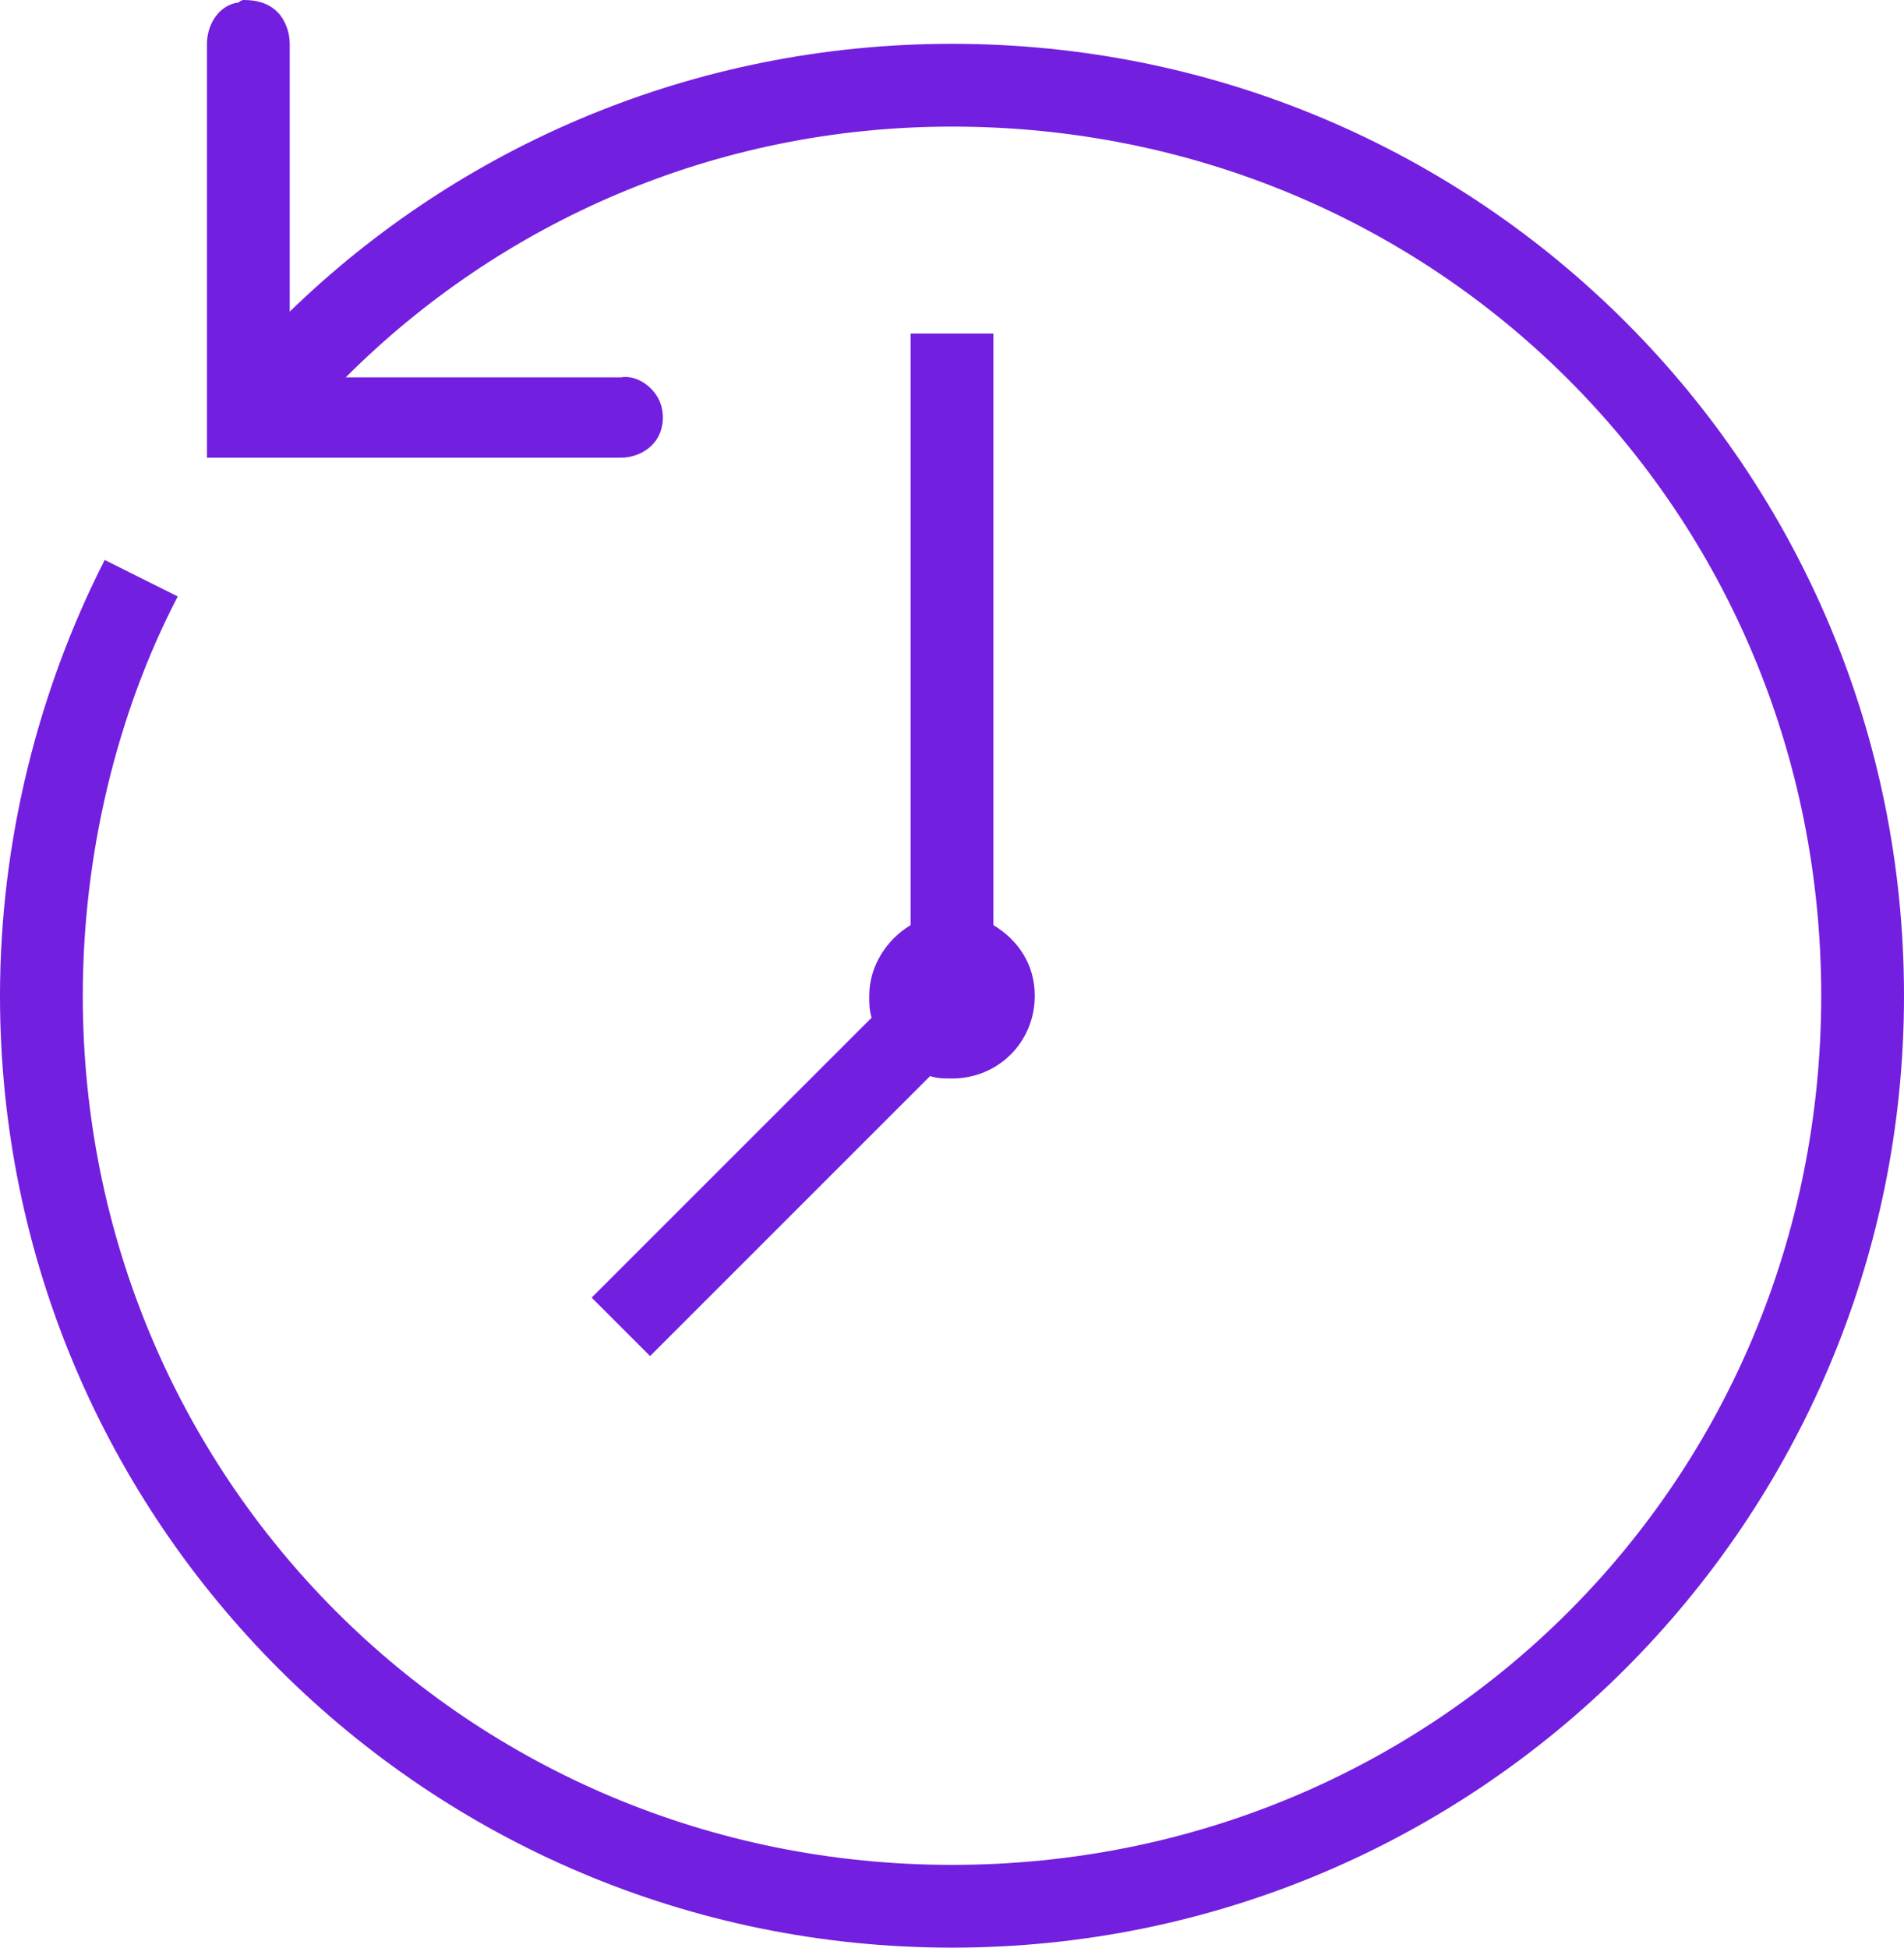
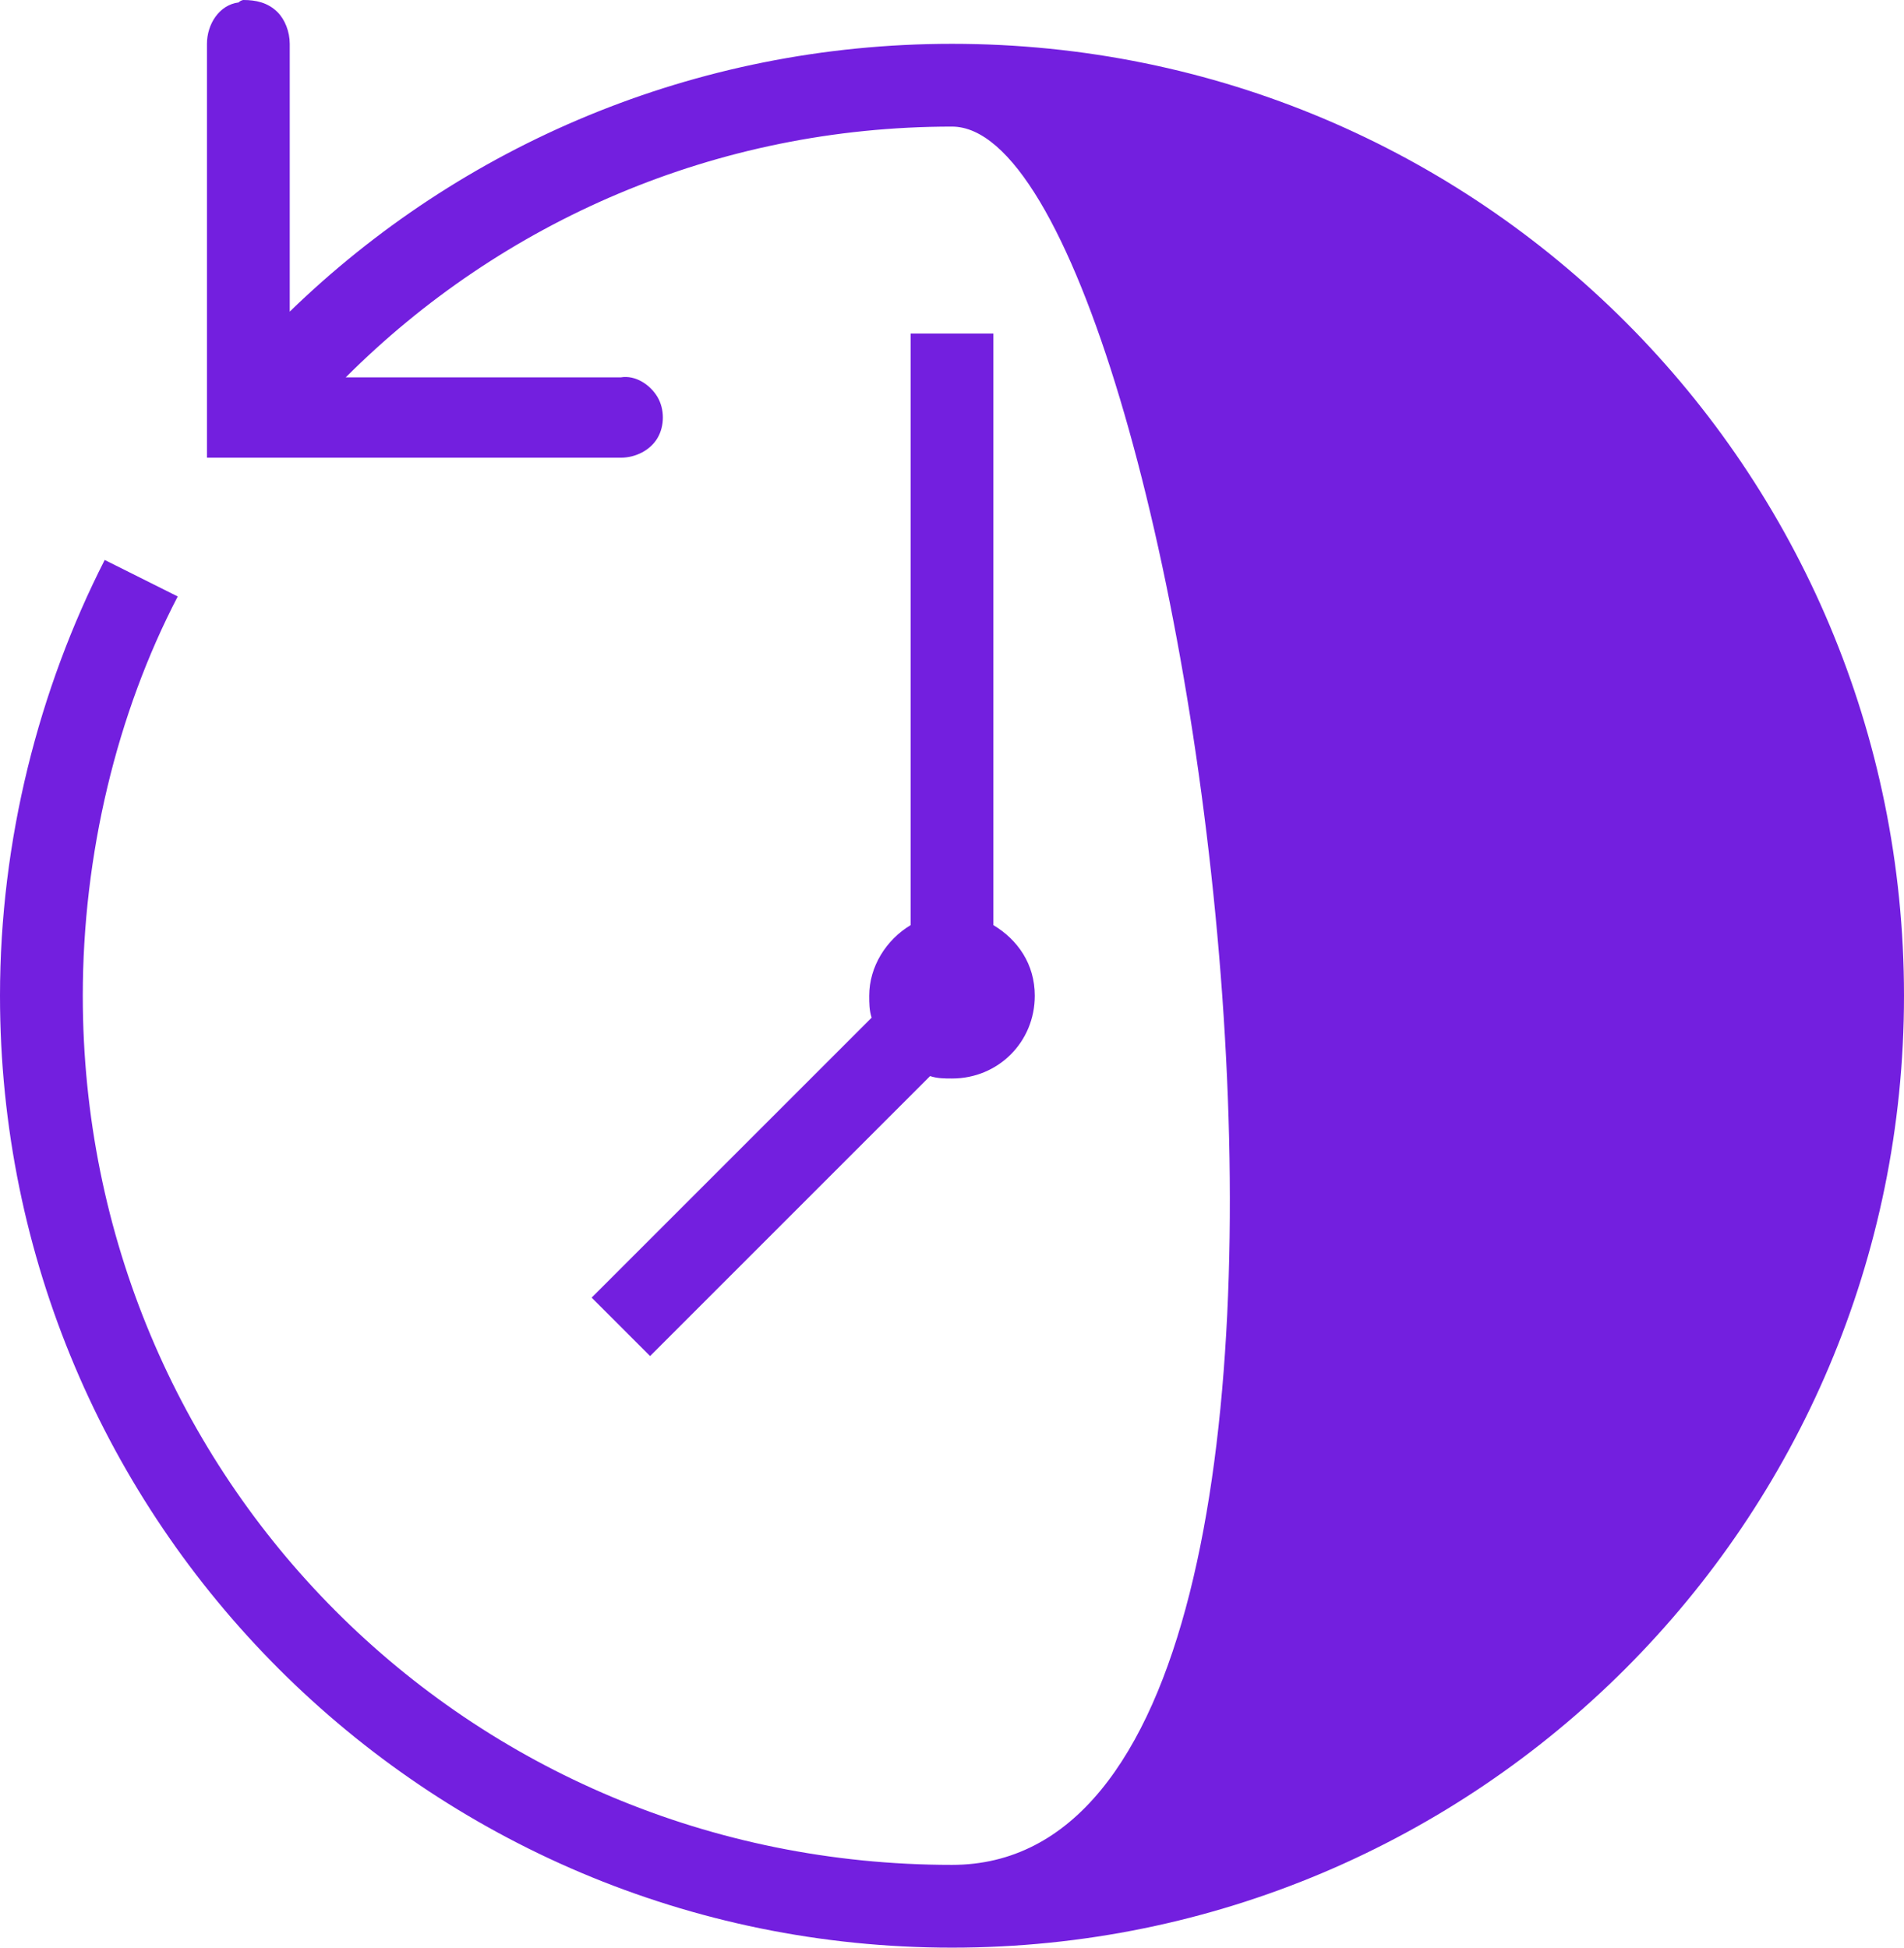
<svg xmlns="http://www.w3.org/2000/svg" version="1.1" id="Слой_1" x="0px" y="0px" width="78.2px" height="80px" viewBox="0 0 78.2 80" style="enable-background:new 0 0 78.2 80;" xml:space="preserve">
-   <path fill="#731FDF" d="M10,0C10,0,9.9,0,9.8,0.1C9,0.2,8.5,1,8.5,1.8v17h17c0.6,0,1.2-0.3,1.5-0.8c0.3-0.5,0.3-1.2,0-1.7  c-0.3-0.5-0.9-0.9-1.5-0.8H14.2C20.6,9.1,29.4,5.2,39.1,5.2C59,5.2,74.8,21,74.8,40.9S59,76.6,39.1,76.6S3.4,60.7,3.4,40.9  c0-5.8,1.4-11.6,3.9-16.4l-3-1.5C1.6,28.3,0,34.5,0,40.9C0,62.5,17.5,80,39.1,80s39.1-17.5,39.1-39.1S60.8,1.8,39.1,1.8  C28.5,1.8,18.9,6,11.9,12.8V1.8c0-0.5-0.2-1-0.5-1.3C11,0.1,10.5,0,10,0z M37.4,13.7V38c-1,0.6-1.7,1.7-1.7,2.9c0,0.3,0,0.6,0.1,0.9  L24.3,53.3l2.4,2.4l11.5-11.5c0.3,0.1,0.6,0.1,0.9,0.1c1.9,0,3.4-1.5,3.4-3.4c0-1.3-0.7-2.3-1.7-2.9V13.7H37.4z" />
+   <path fill="#731FDF" d="M10,0C10,0,9.9,0,9.8,0.1C9,0.2,8.5,1,8.5,1.8v17h17c0.6,0,1.2-0.3,1.5-0.8c0.3-0.5,0.3-1.2,0-1.7  c-0.3-0.5-0.9-0.9-1.5-0.8H14.2C20.6,9.1,29.4,5.2,39.1,5.2S59,76.6,39.1,76.6S3.4,60.7,3.4,40.9  c0-5.8,1.4-11.6,3.9-16.4l-3-1.5C1.6,28.3,0,34.5,0,40.9C0,62.5,17.5,80,39.1,80s39.1-17.5,39.1-39.1S60.8,1.8,39.1,1.8  C28.5,1.8,18.9,6,11.9,12.8V1.8c0-0.5-0.2-1-0.5-1.3C11,0.1,10.5,0,10,0z M37.4,13.7V38c-1,0.6-1.7,1.7-1.7,2.9c0,0.3,0,0.6,0.1,0.9  L24.3,53.3l2.4,2.4l11.5-11.5c0.3,0.1,0.6,0.1,0.9,0.1c1.9,0,3.4-1.5,3.4-3.4c0-1.3-0.7-2.3-1.7-2.9V13.7H37.4z" />
</svg>